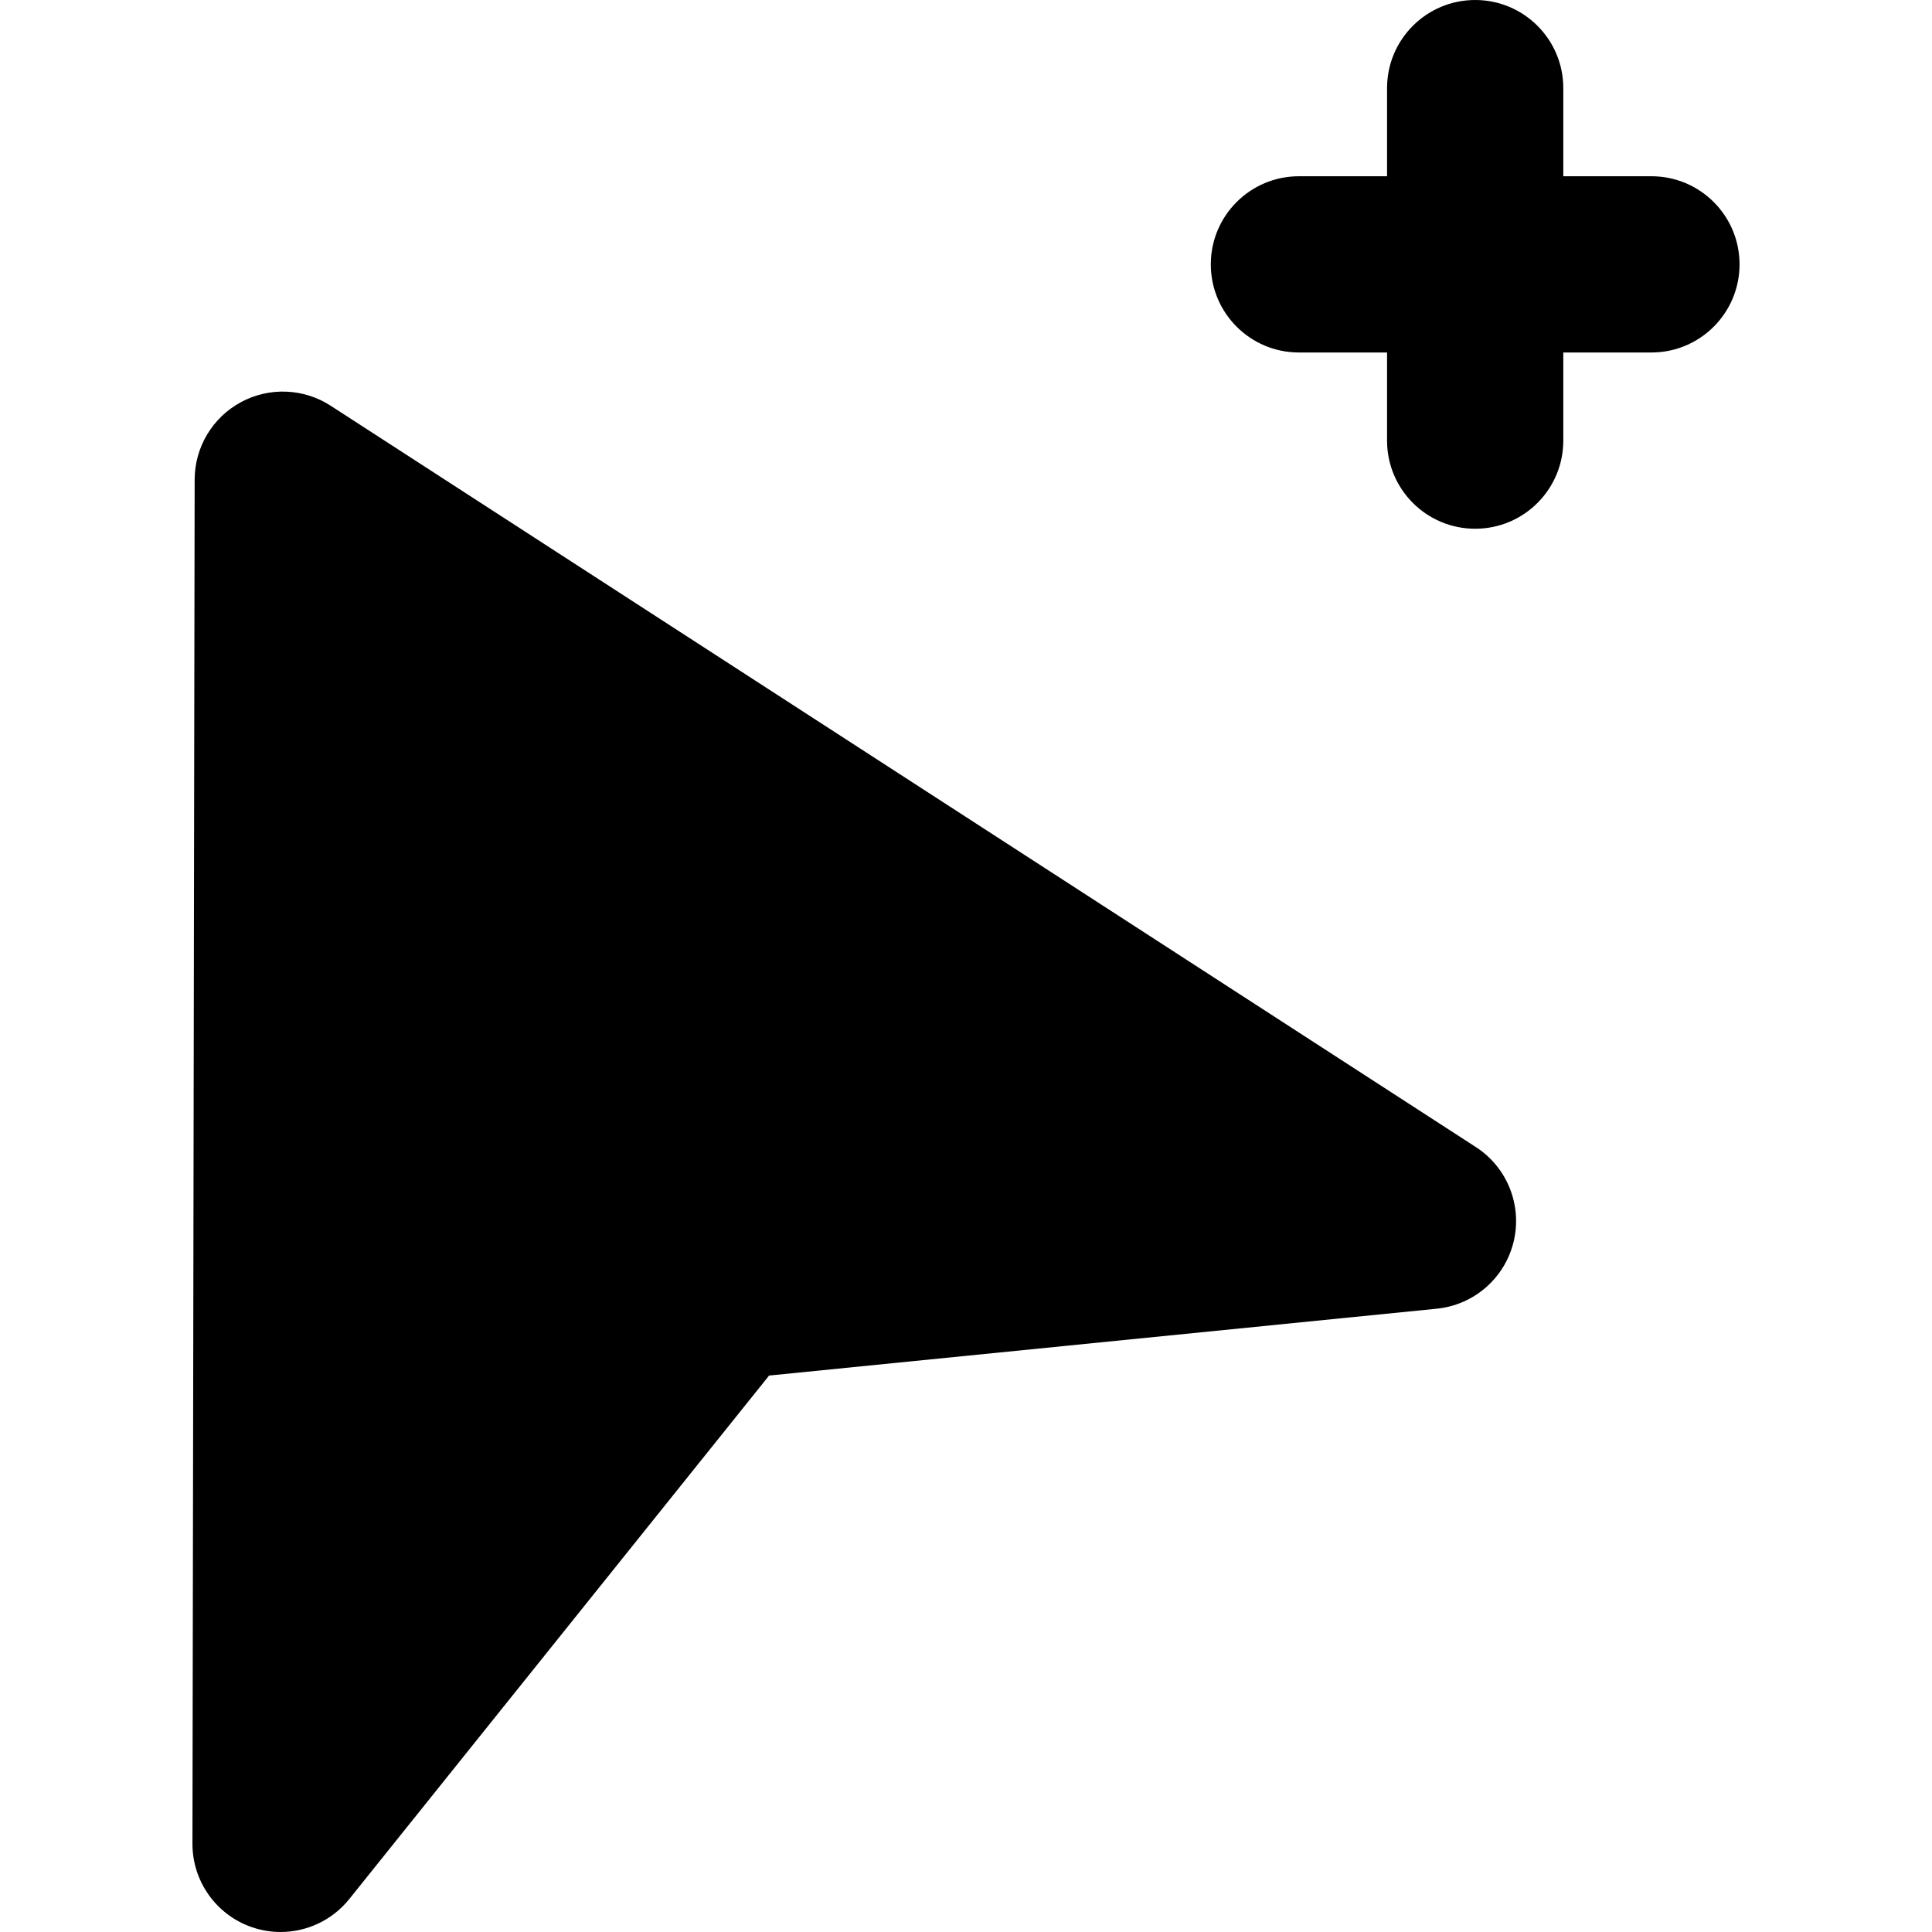
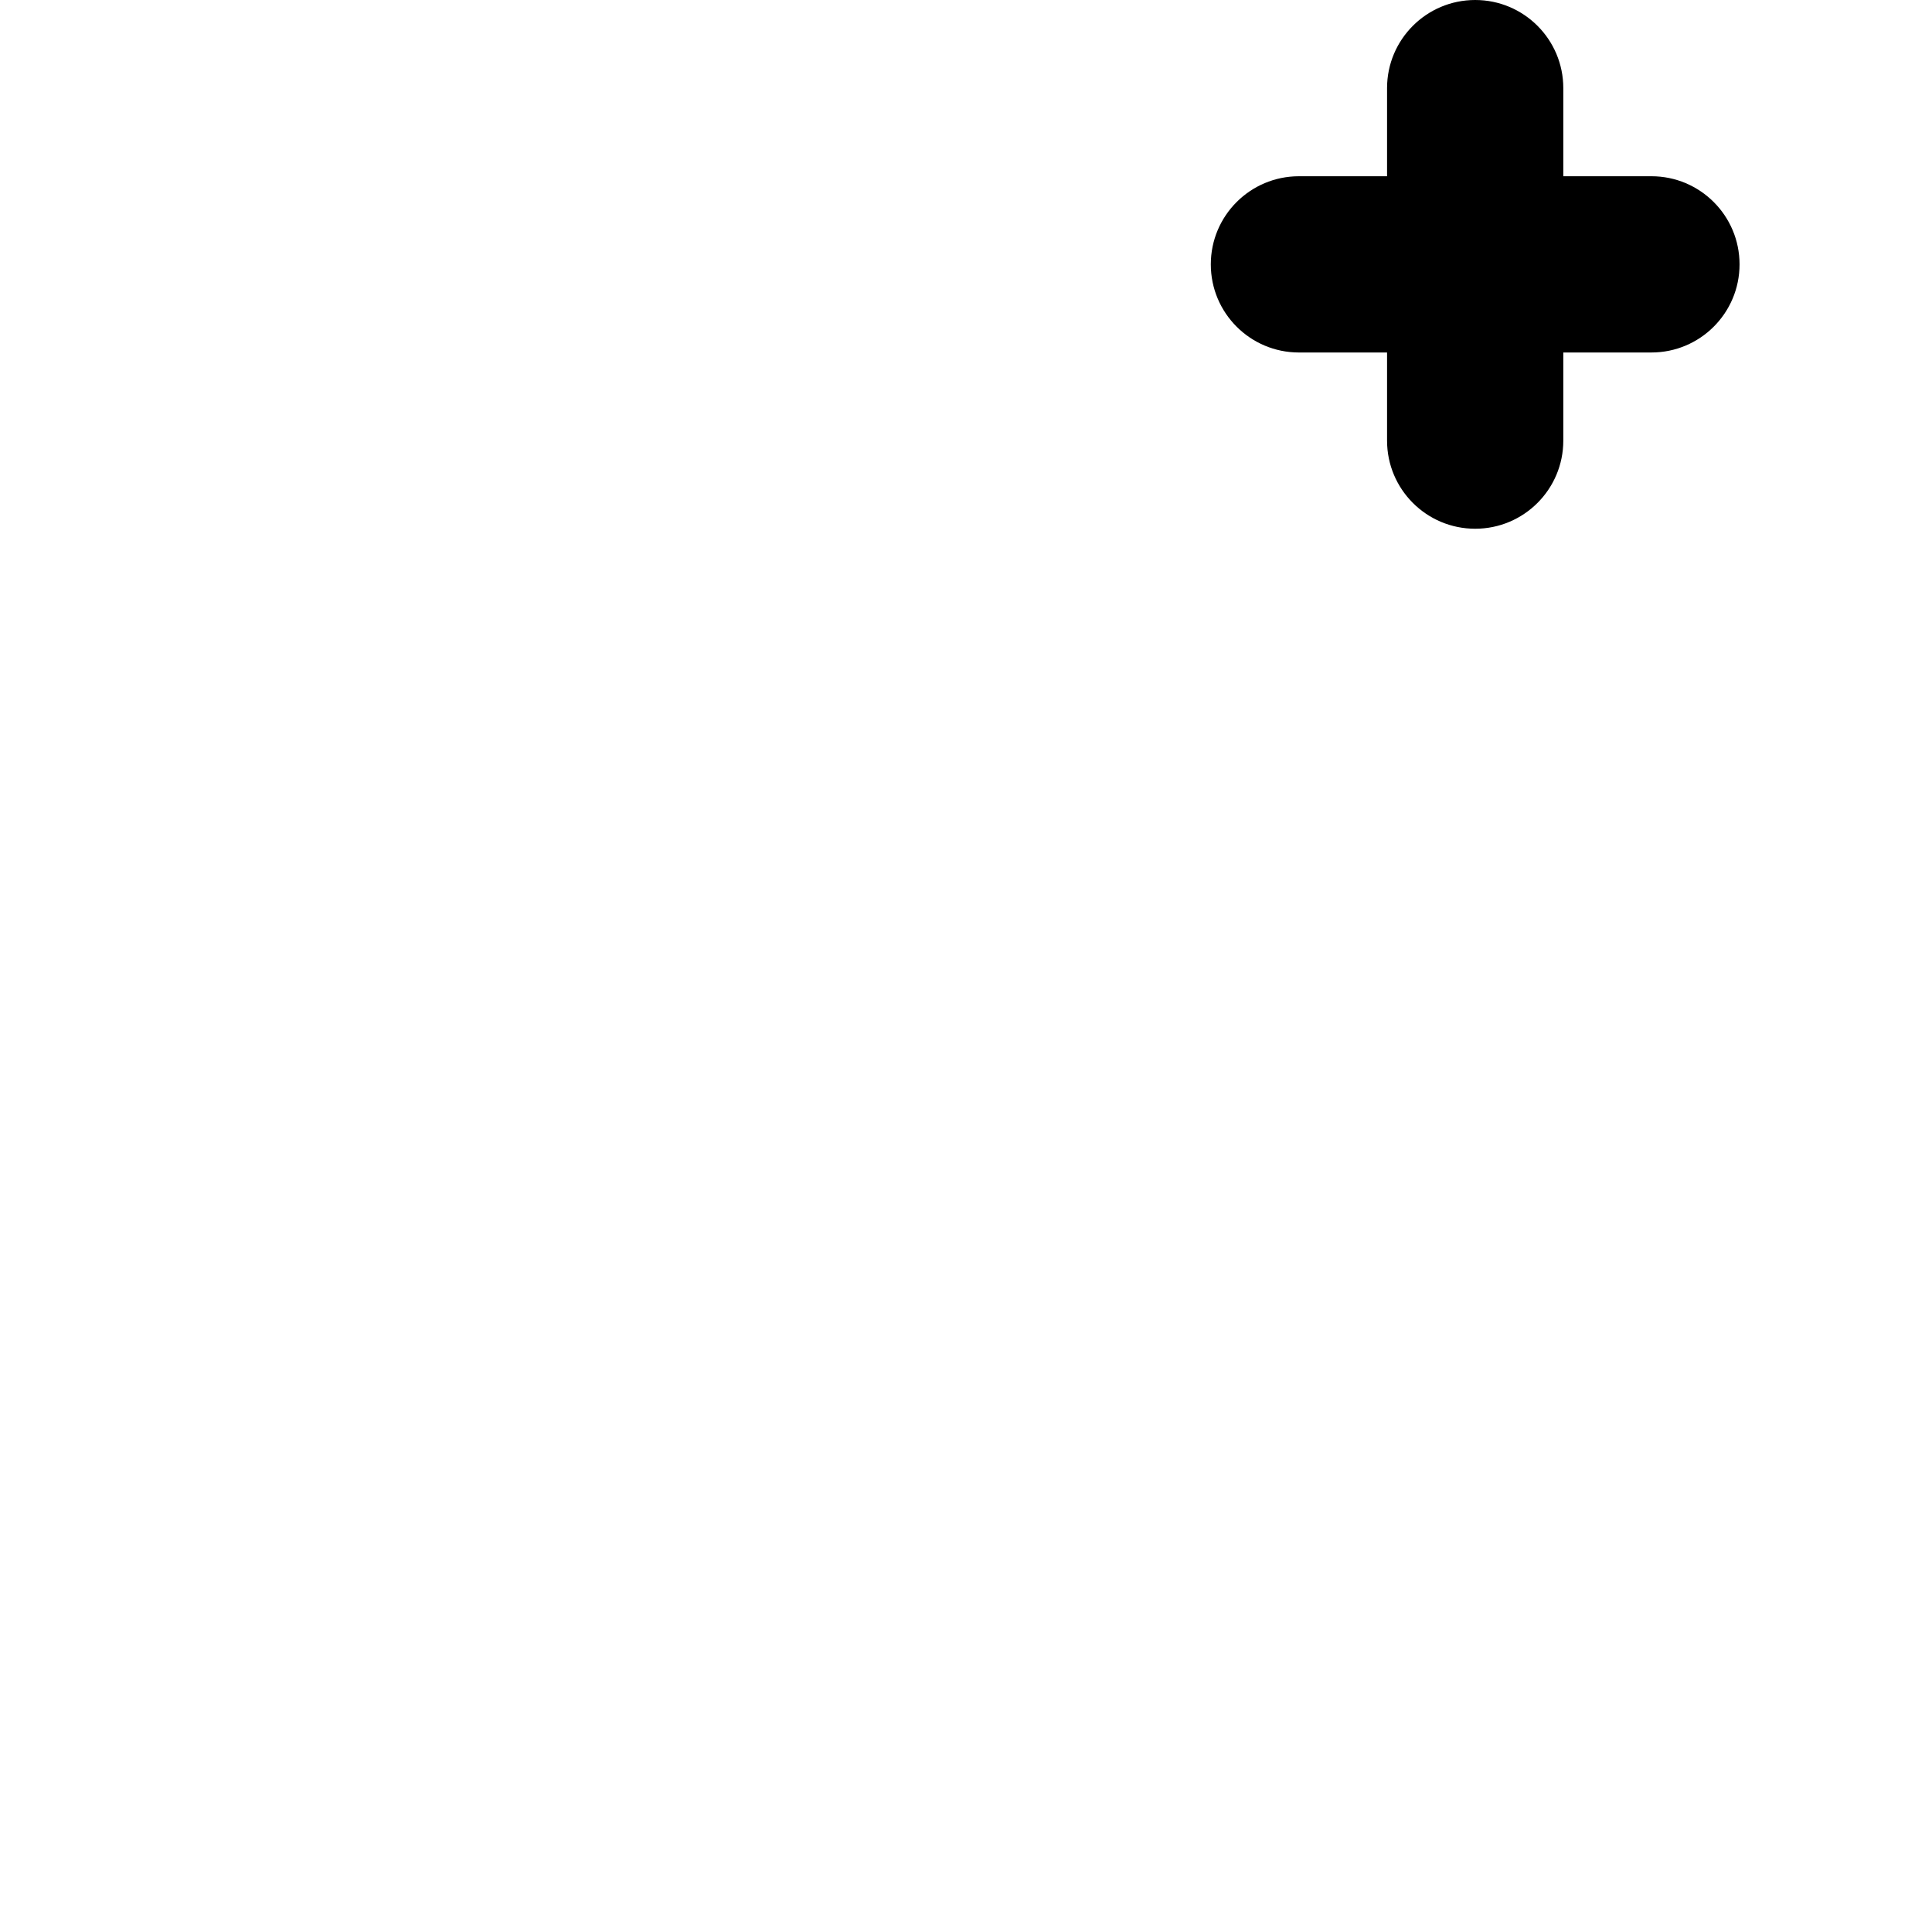
<svg xmlns="http://www.w3.org/2000/svg" fill="#000000" height="800px" width="800px" version="1.1" id="Layer_1" viewBox="0 0 328.862 328.862" xml:space="preserve">
  <g id="XMLID_86_">
    <path id="XMLID_87_" d="M281.103,30h-15V15c0-8.284-6.716-15-15-15s-15,6.716-15,15v15h-15c-8.284,0-15,6.716-15,15   c0,8.284,6.716,15,15,15h15v15c0,8.284,6.716,15,15,15s15-6.716,15-15V60h15c8.284,0,15-6.716,15-15   C296.103,36.716,289.387,30,281.103,30z" />
-     <path id="XMLID_88_" d="M251.217,195.25L56.286,69.063c-4.609-2.984-10.48-3.21-15.308-0.591c-4.826,2.62-7.835,7.667-7.844,13.158   l-0.375,232.206c-0.01,6.371,4.006,12.054,10.016,14.172c1.633,0.576,3.315,0.854,4.981,0.854c4.464,0,8.802-1.997,11.704-5.617   l71.455-89.101l113.645-11.378c6.34-0.635,11.587-5.206,13.085-11.398C259.143,205.176,256.566,198.712,251.217,195.25z" />
  </g>
</svg>